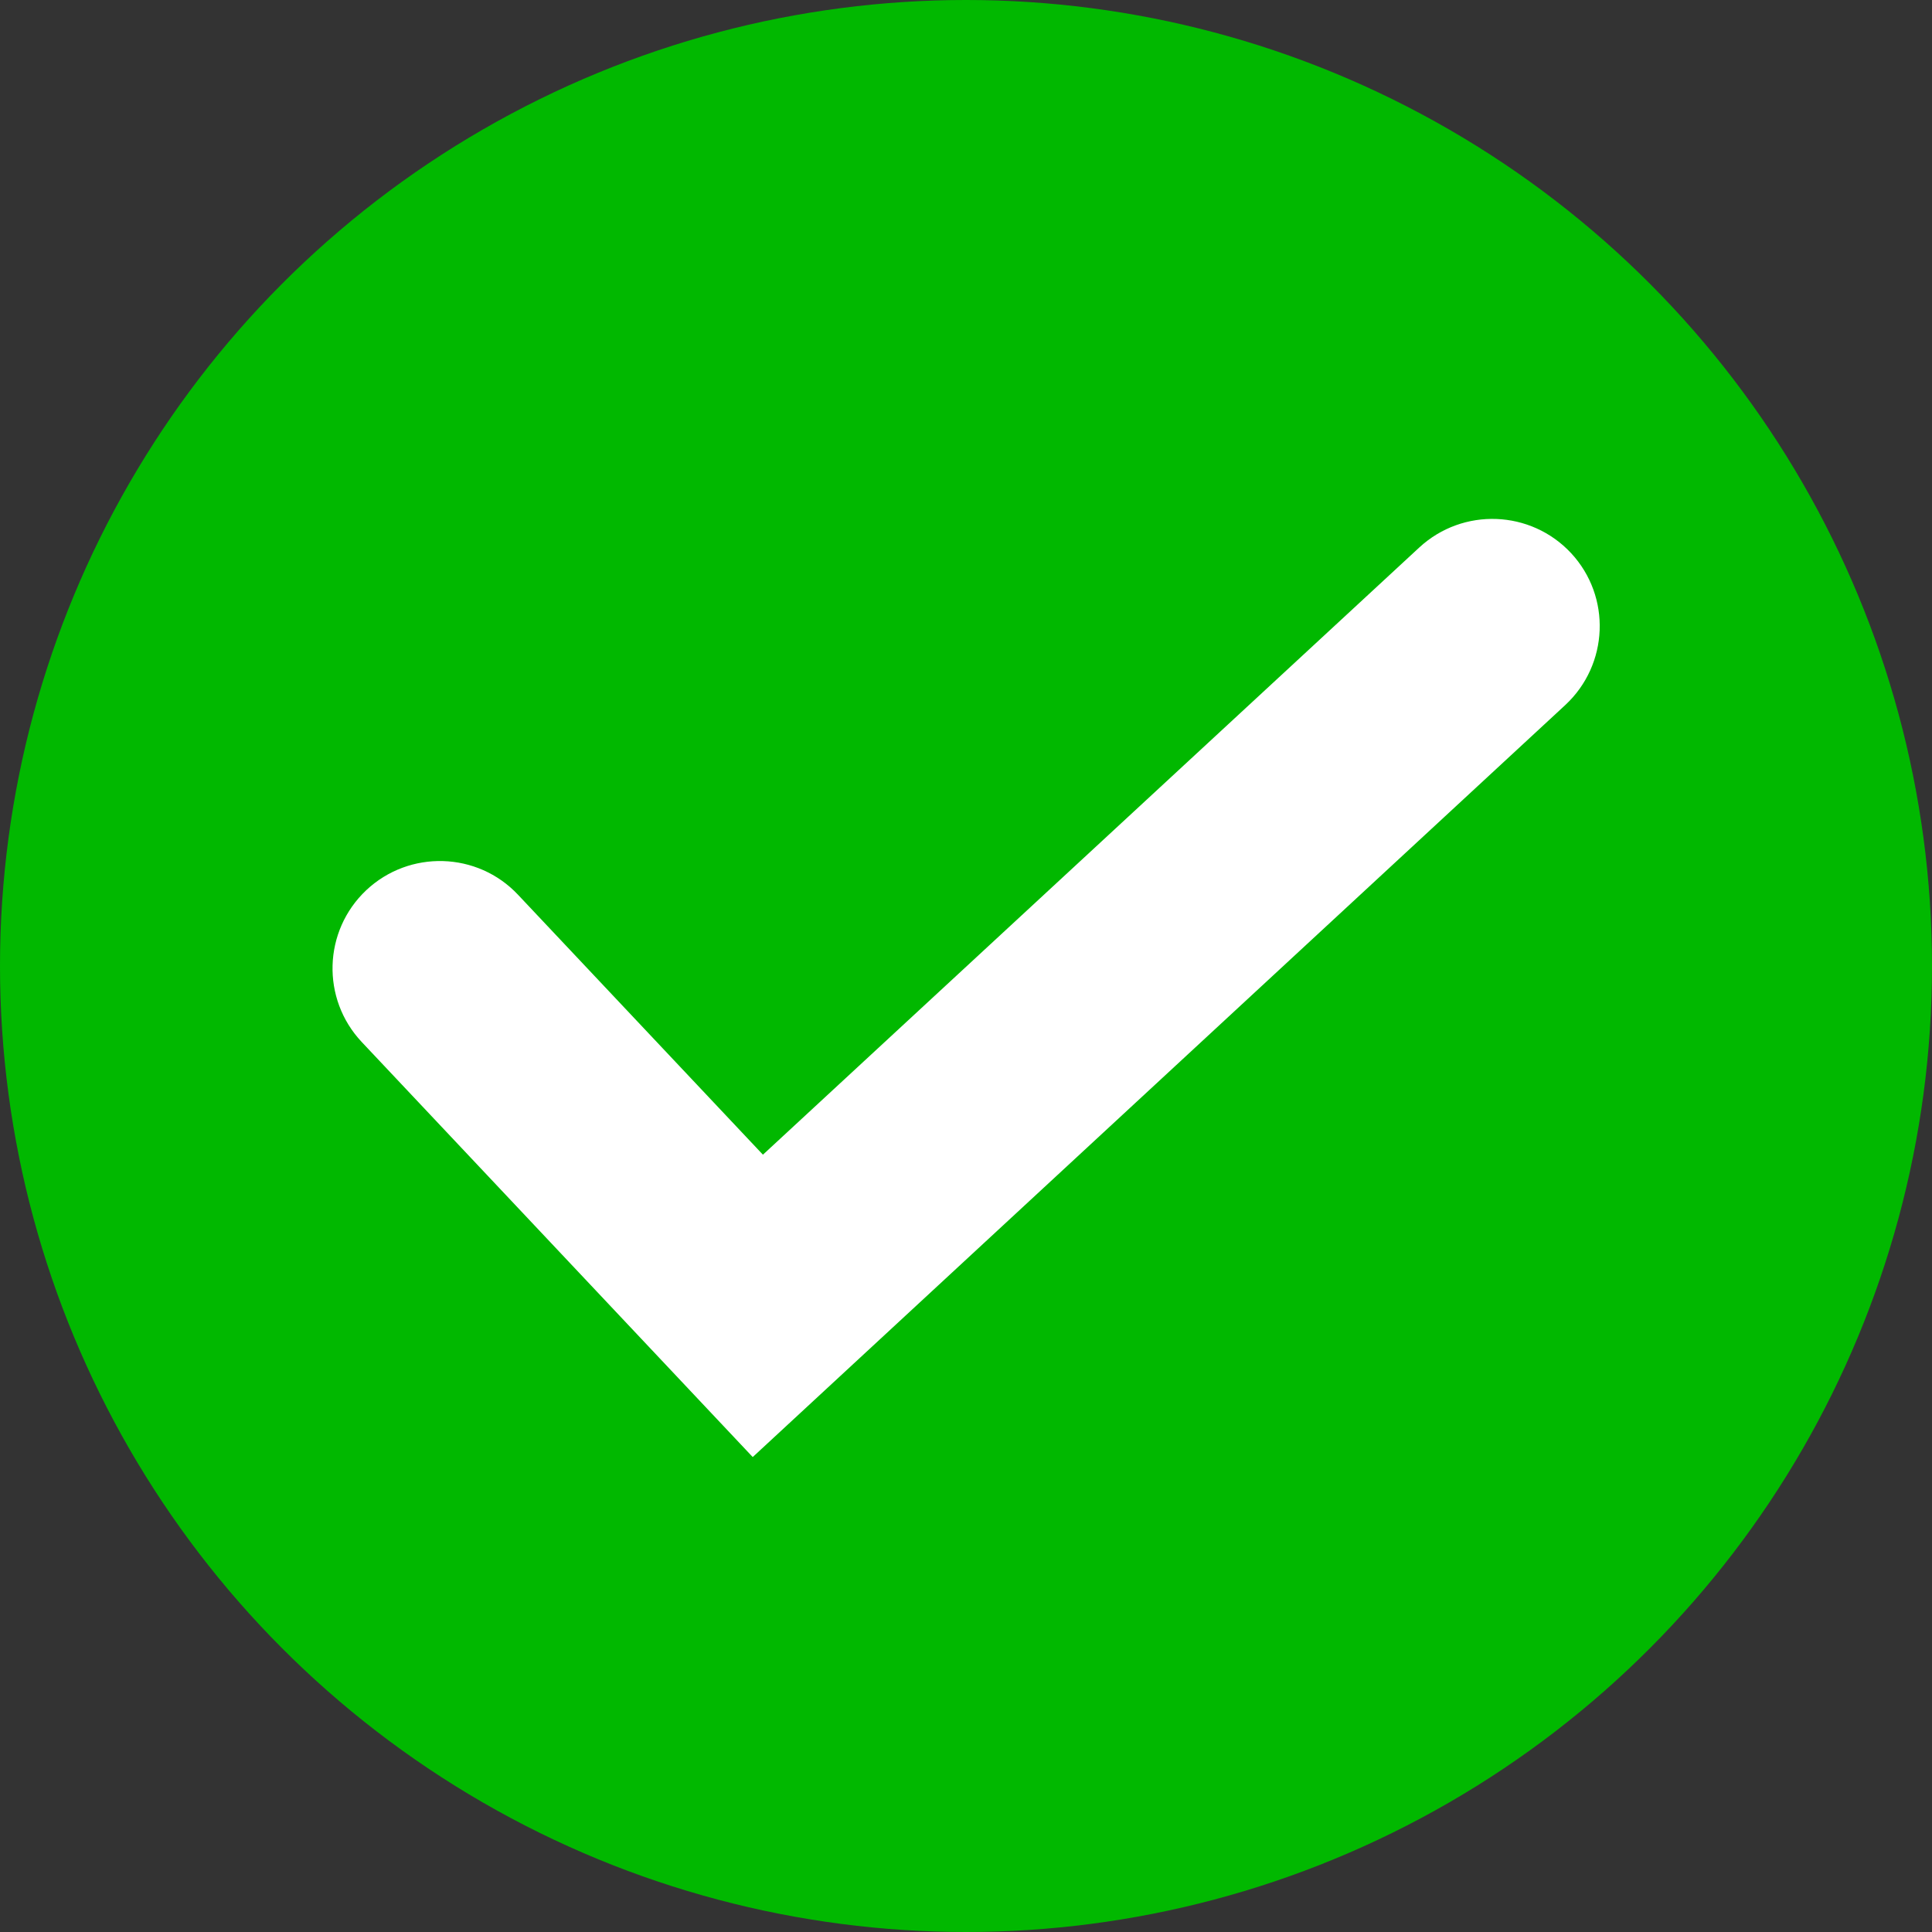
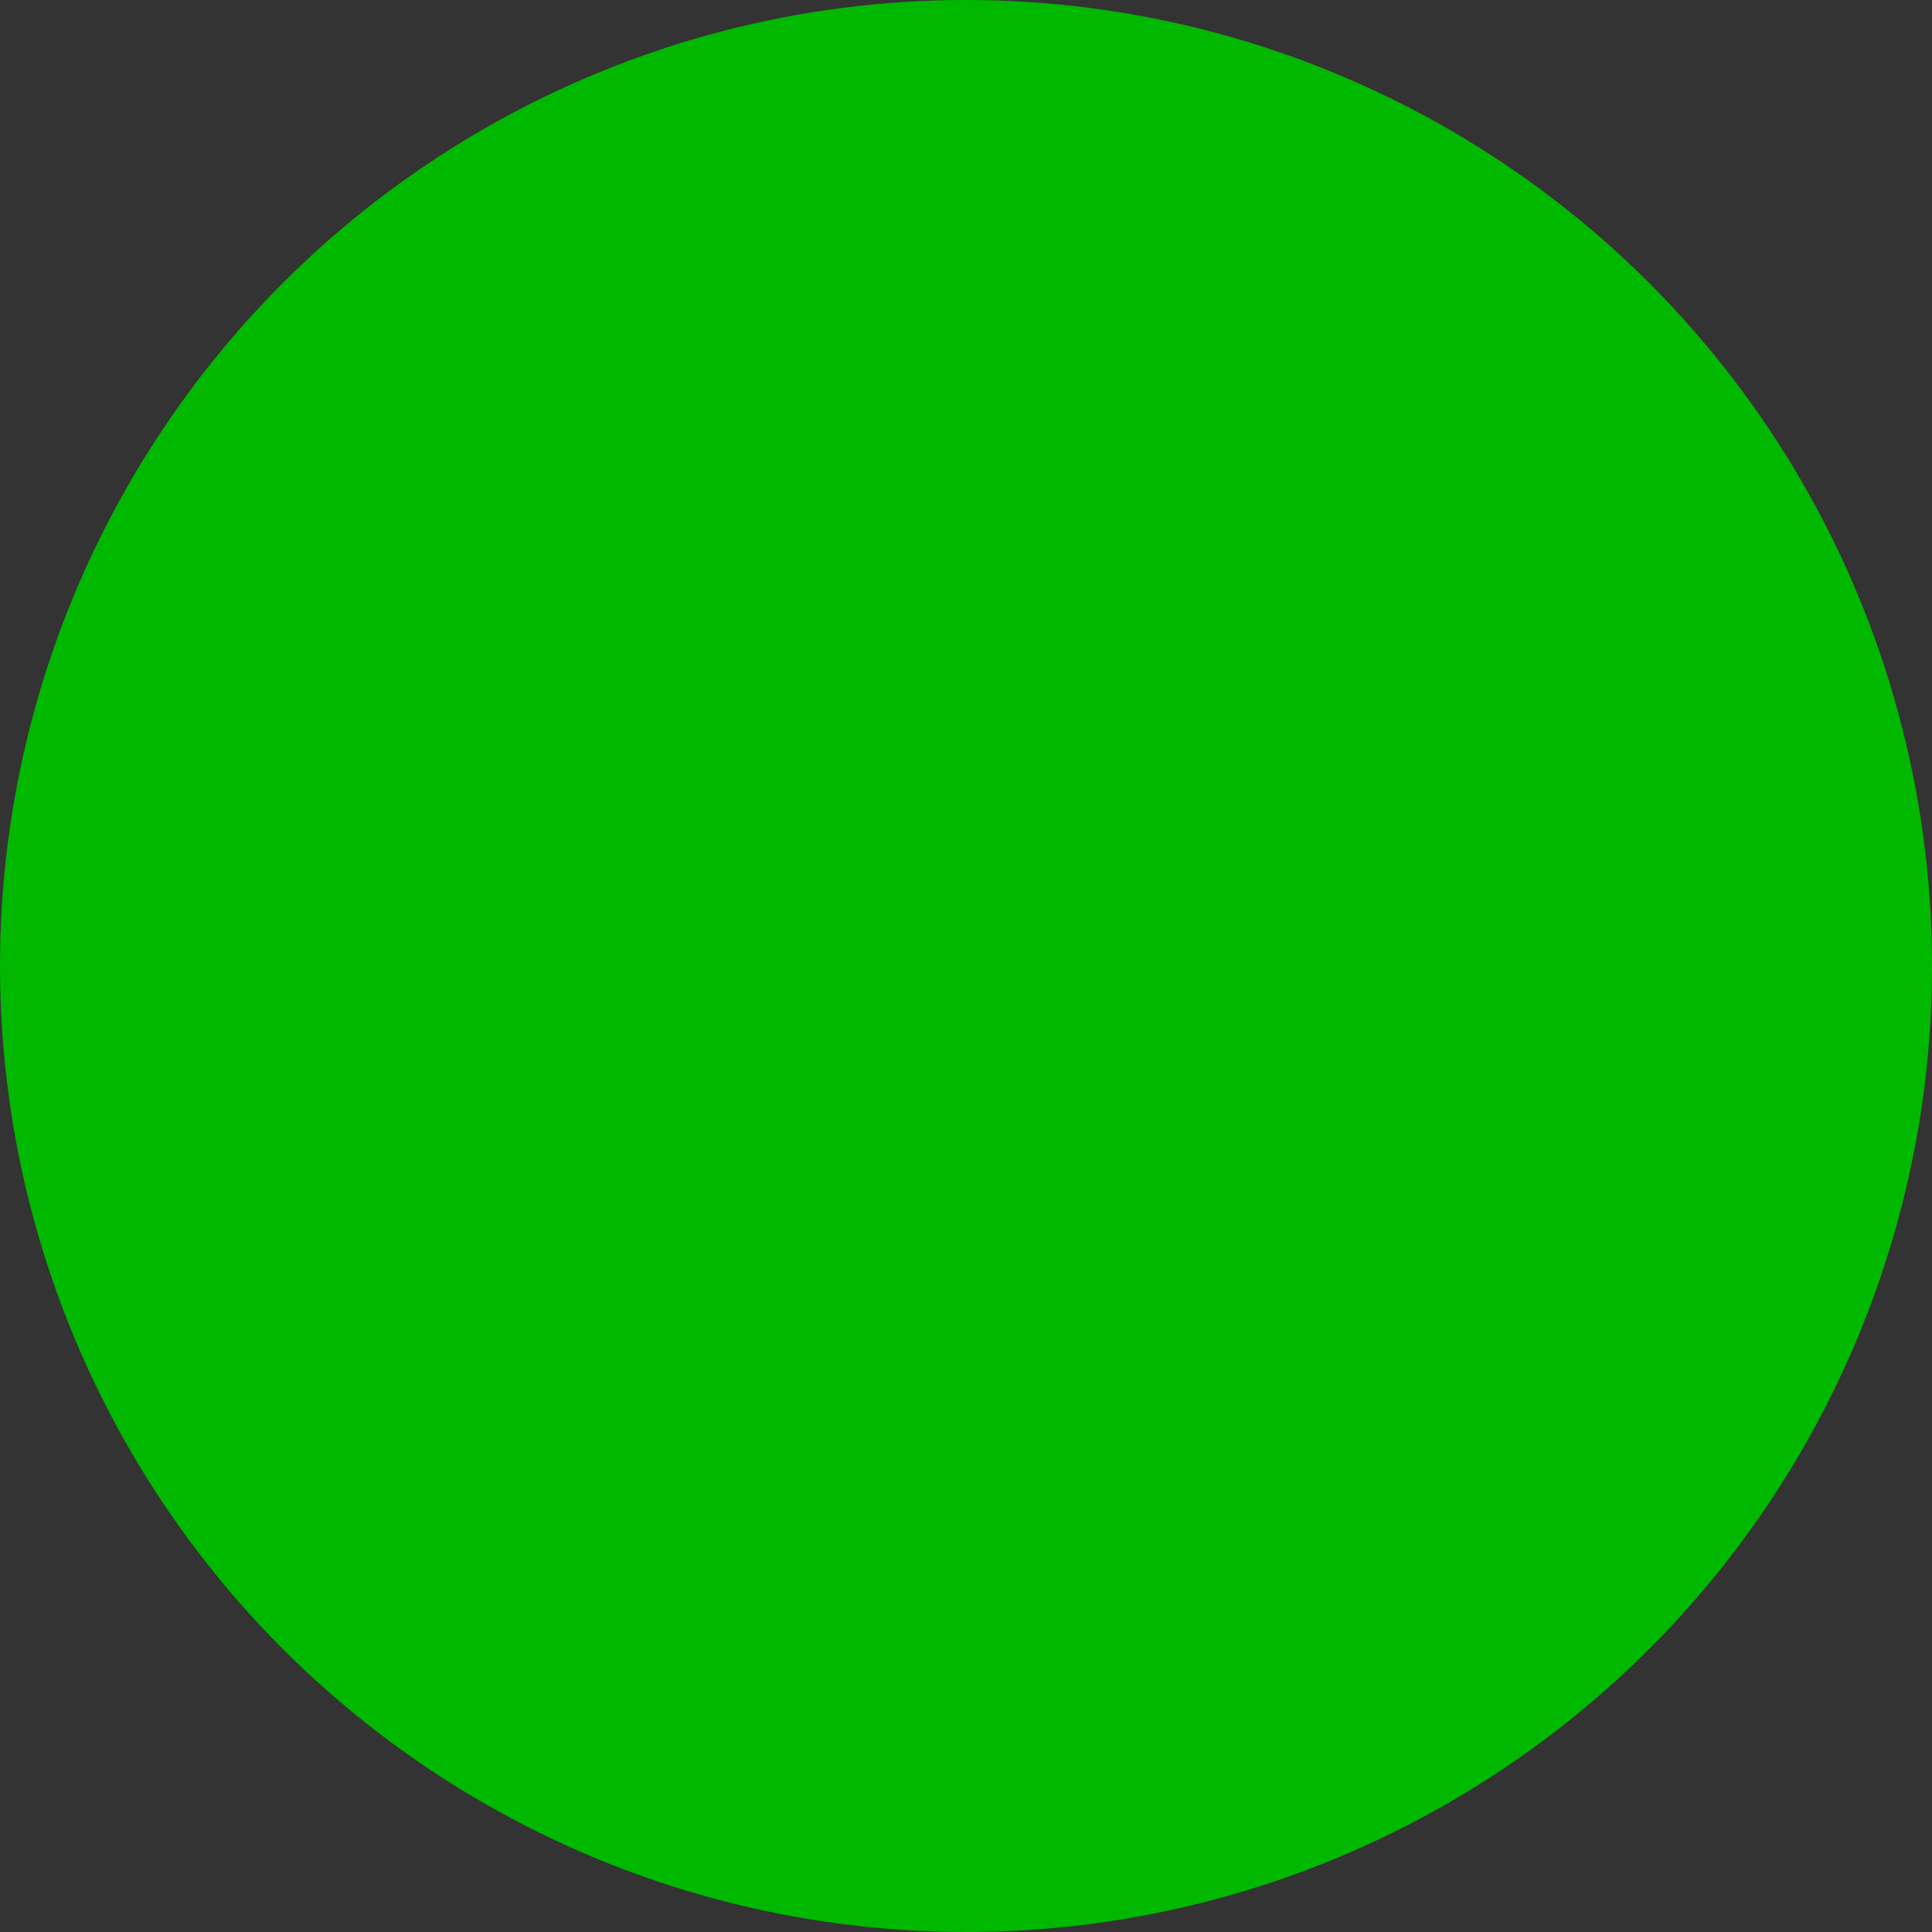
<svg xmlns="http://www.w3.org/2000/svg" viewBox="0 0 90 90" data-name="Layer 2" id="Layer_2">
  <rect x="0" y="0" width="90" height="90" fill="#333333" stroke="none" />
  <defs>
    <style>
      .cls-1 {
        fill: #01b800;
      }

      .cls-2 {
        fill: #fff;
      }
    </style>
  </defs>
  <g data-name="Layer 1" id="Layer_1-2">
    <g>
      <circle r="45" cy="45" cx="45" class="cls-1" />
-       <path d="M35.06,67.87l-18.21-19.33c-1.89-2.01-1.8-5.17.21-7.07,2.01-1.89,5.18-1.8,7.07.21l11.41,12.11,30.58-28.29c2.03-1.87,5.19-1.75,7.07.27,1.88,2.03,1.75,5.19-.27,7.07l-37.85,35.03Z" class="cls-2" />
    </g>
  </g>
</svg>